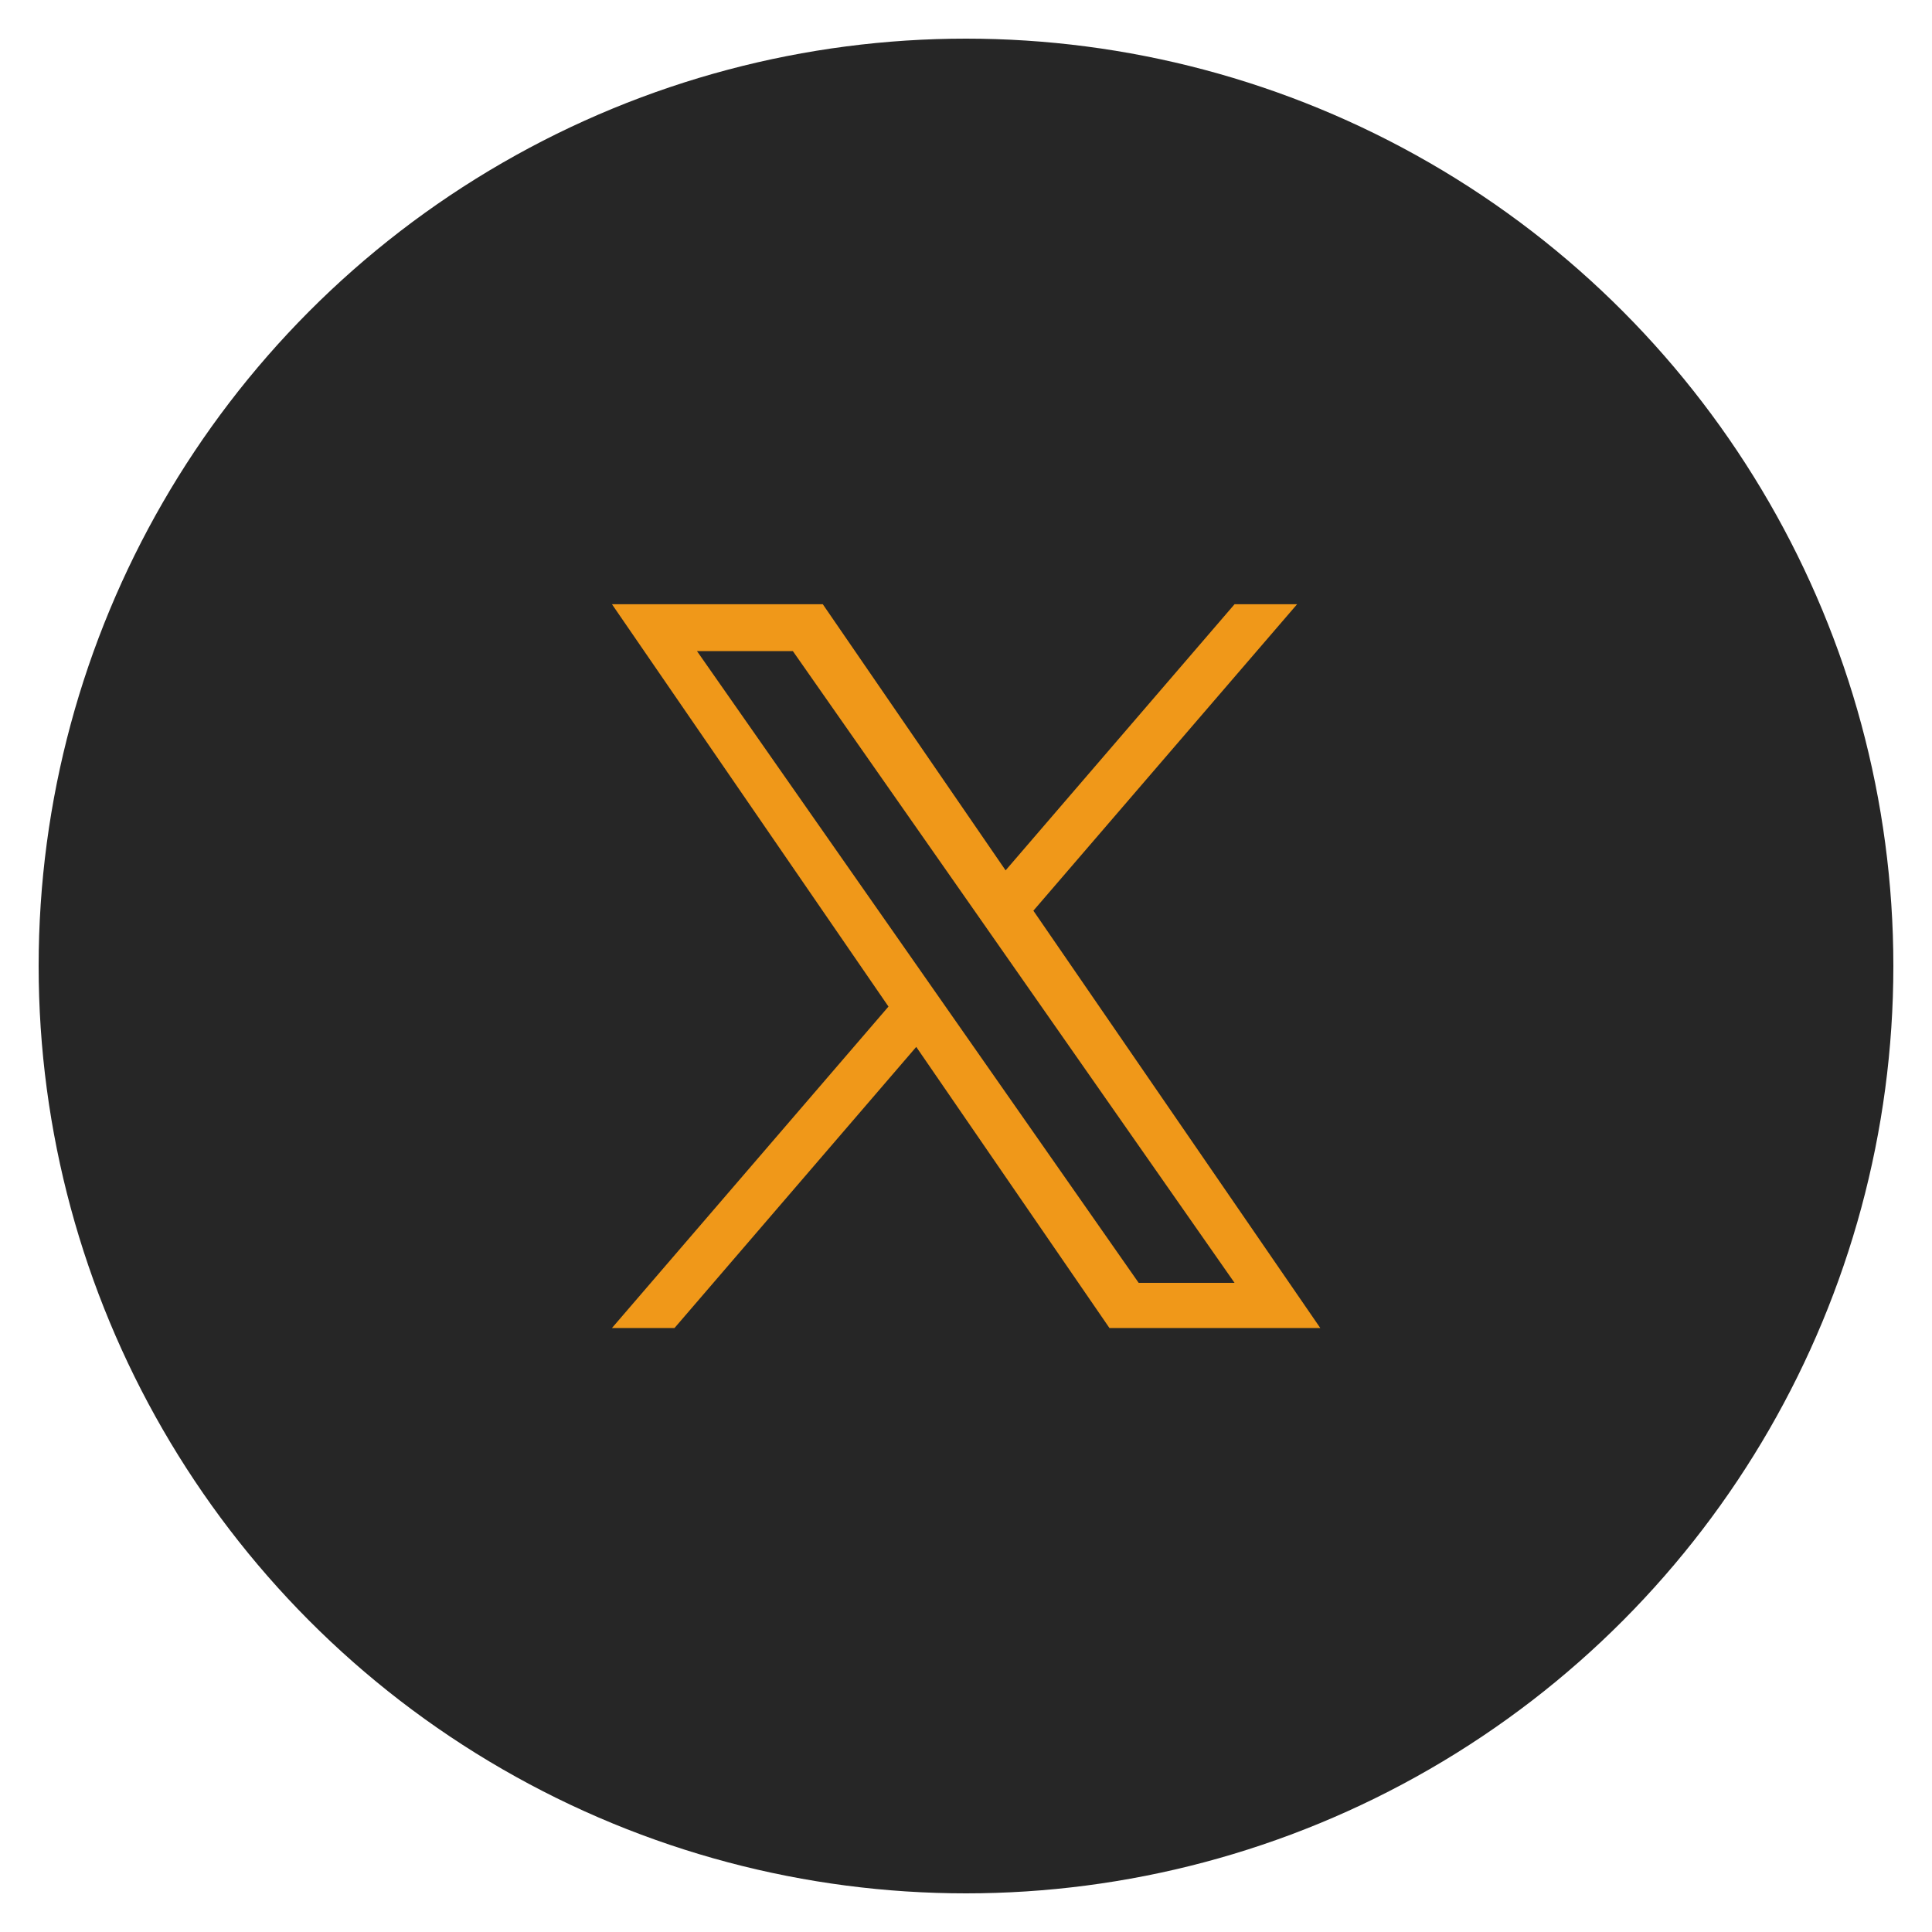
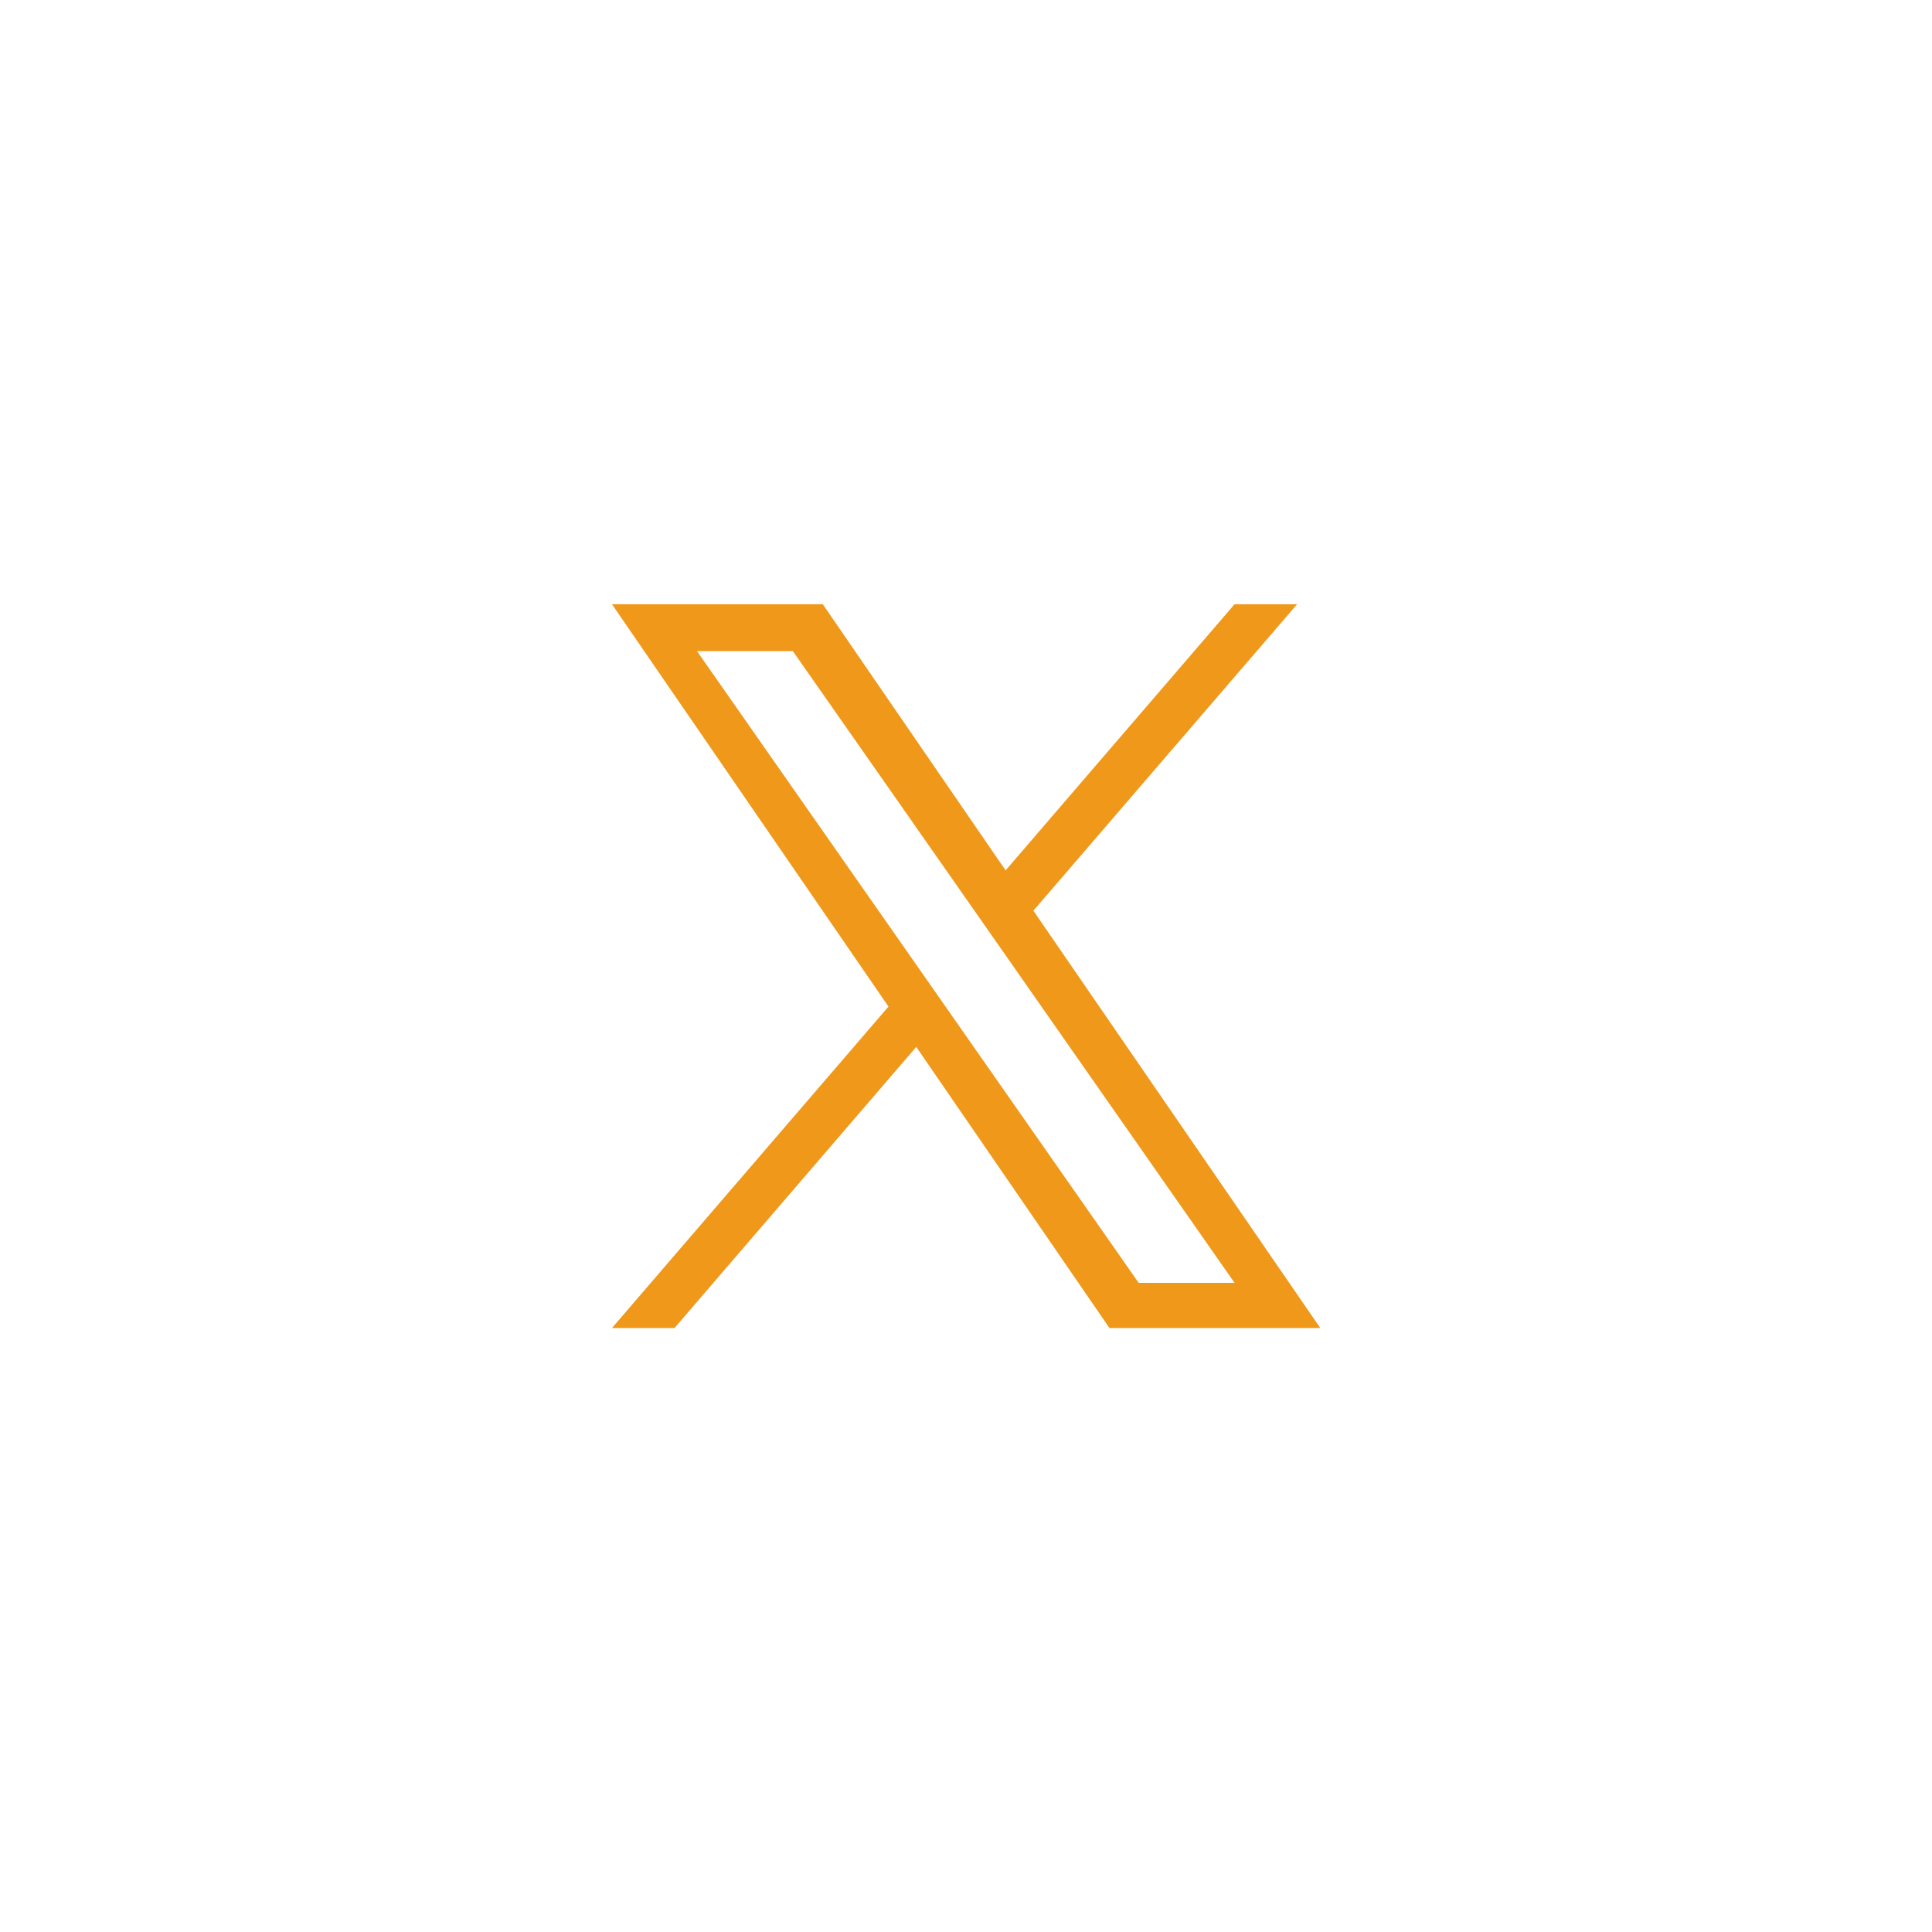
<svg xmlns="http://www.w3.org/2000/svg" version="1.1" id="Layer_1" x="0px" y="0px" viewBox="0 0 800 800" style="enable-background:new 0 0 800 800;" xml:space="preserve">
  <style type="text/css">
	.st0{fill:#262626;}
	.st1{fill:#F09819;}
</style>
  <g>
-     <circle class="st0" cx="400" cy="400" r="384" />
    <path class="st1" d="M427.9,377.1l109.2-126.9h-25.9l-94.8,110.2l-75.7-110.2h-87.3l114.5,166.6L253.4,549.9h25.9l100.1-116.4   l80,116.4h87.3L427.9,377.1L427.9,377.1z M392.5,418.2l-11.6-16.6l-92.3-132h39.7l74.5,106.5l11.6,16.6l96.8,138.5h-39.7   L392.5,418.2L392.5,418.2z" />
  </g>
</svg>